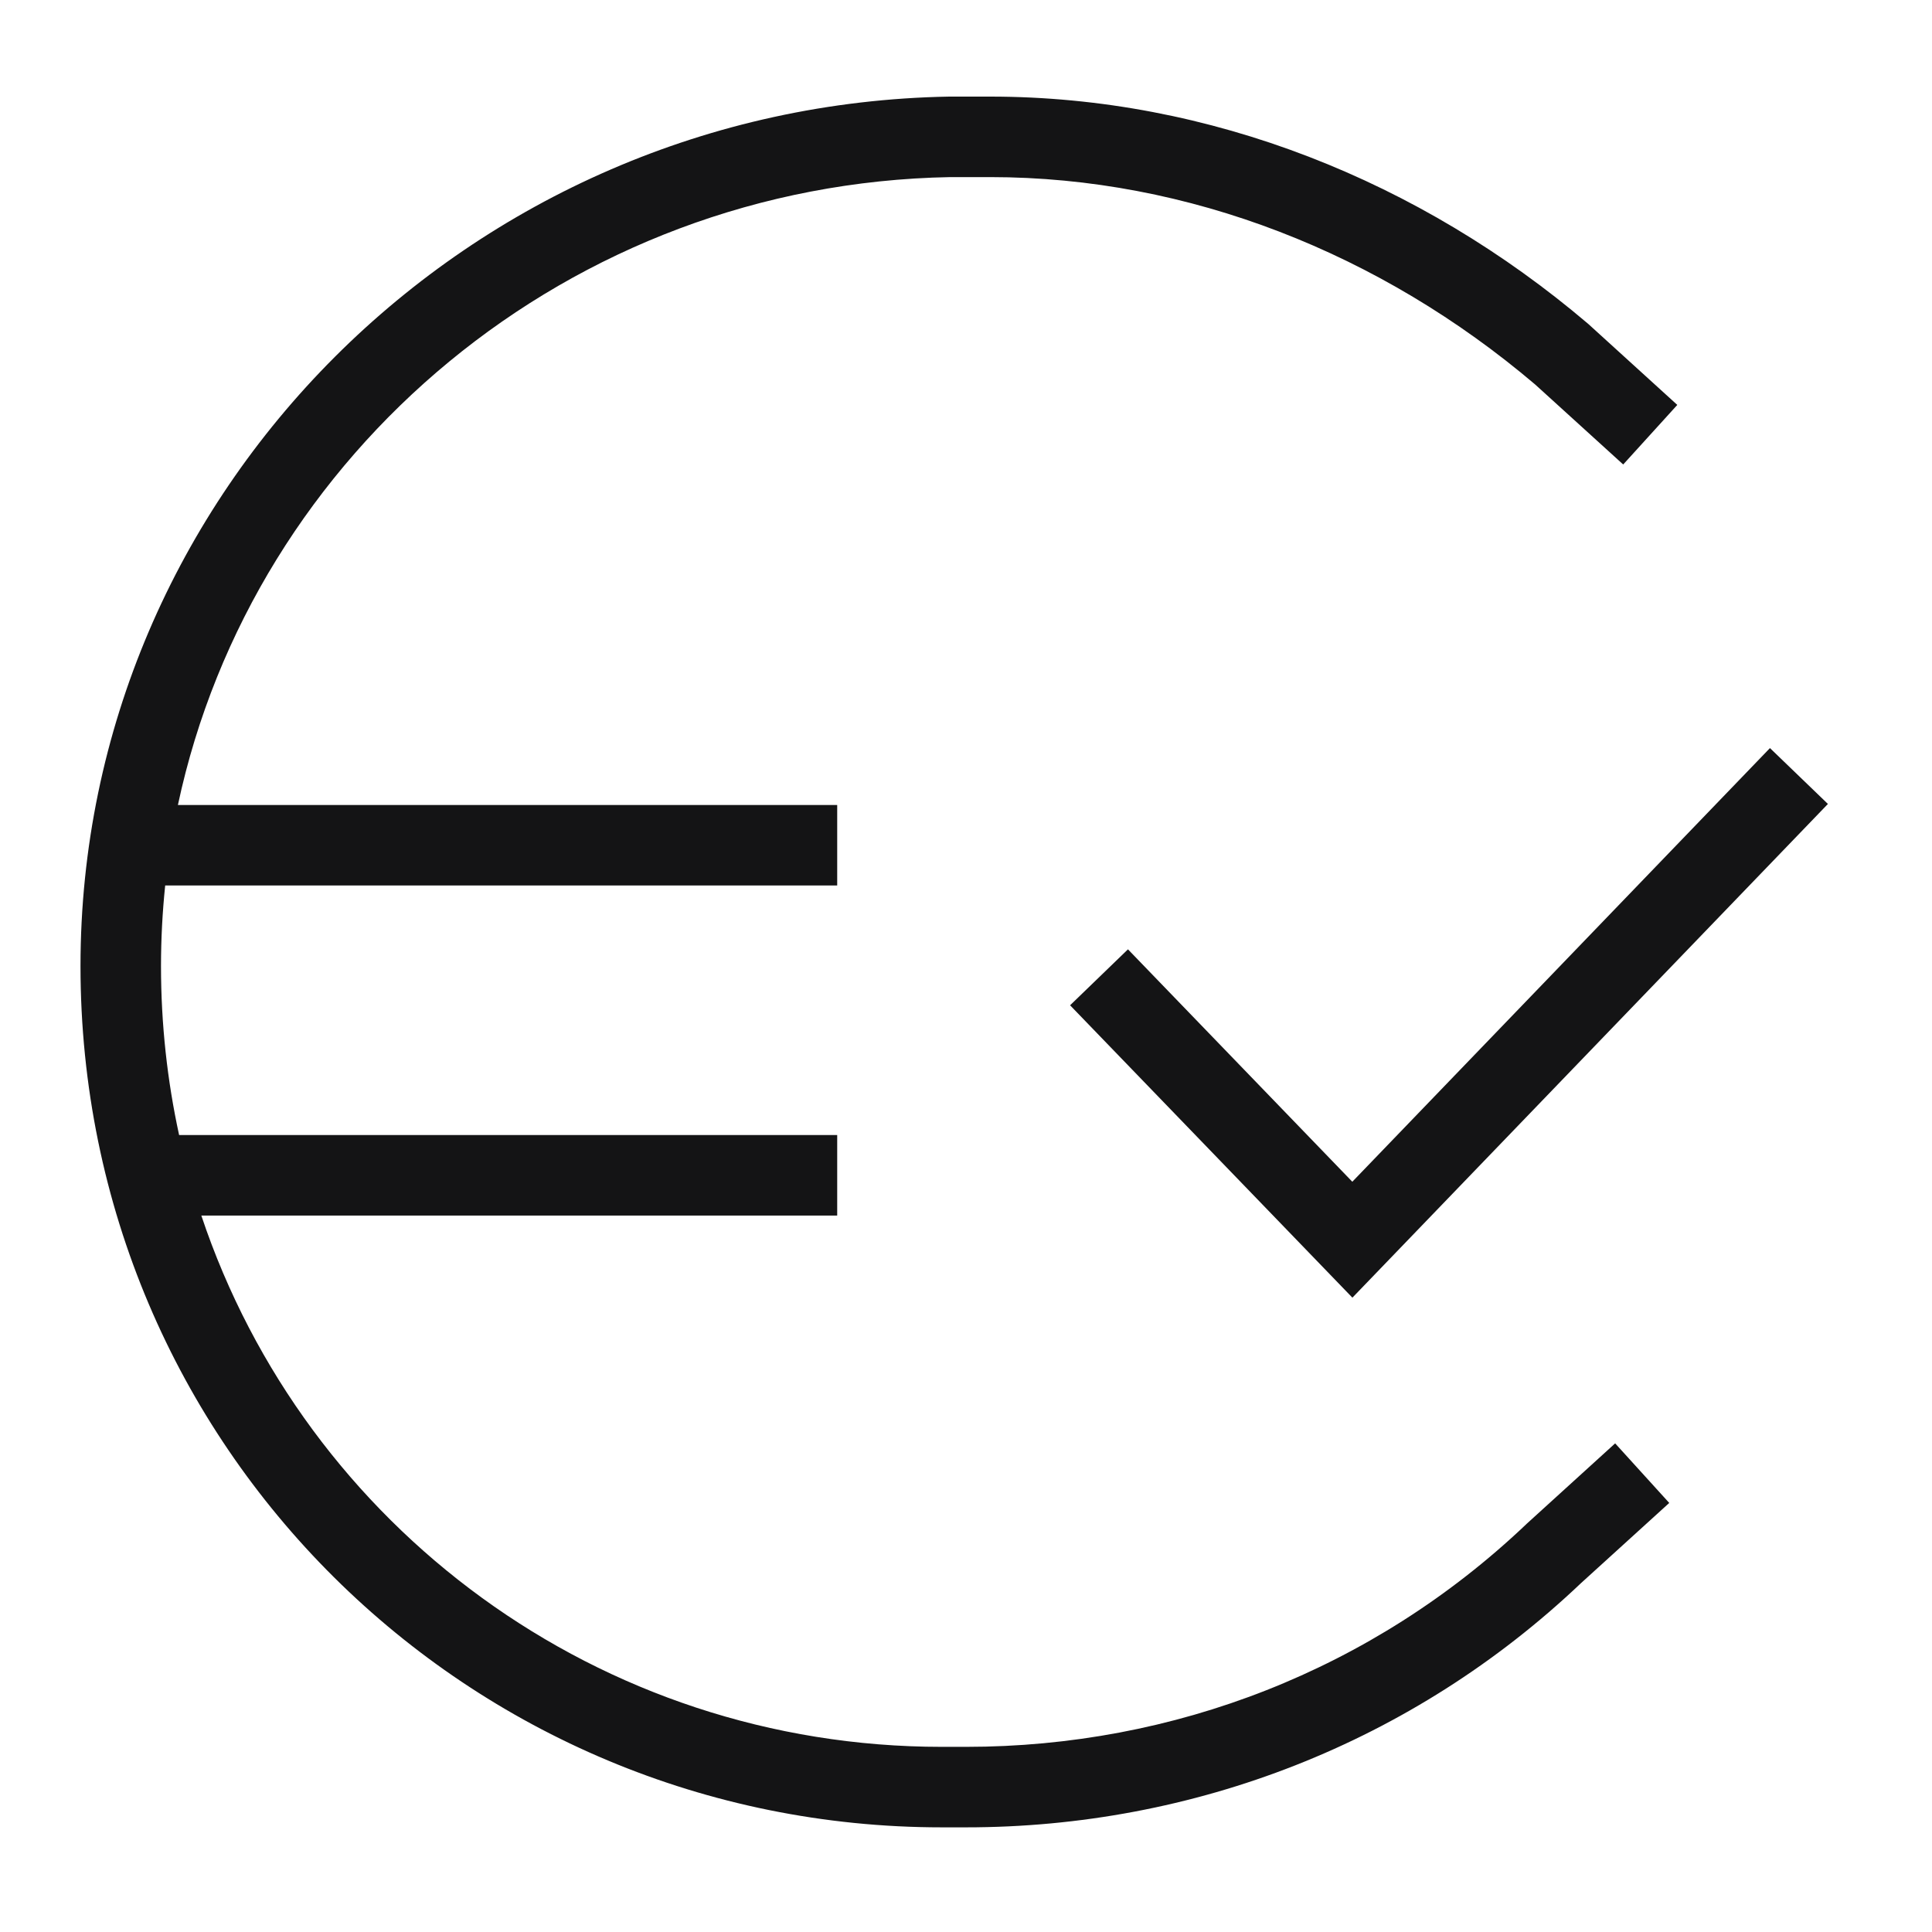
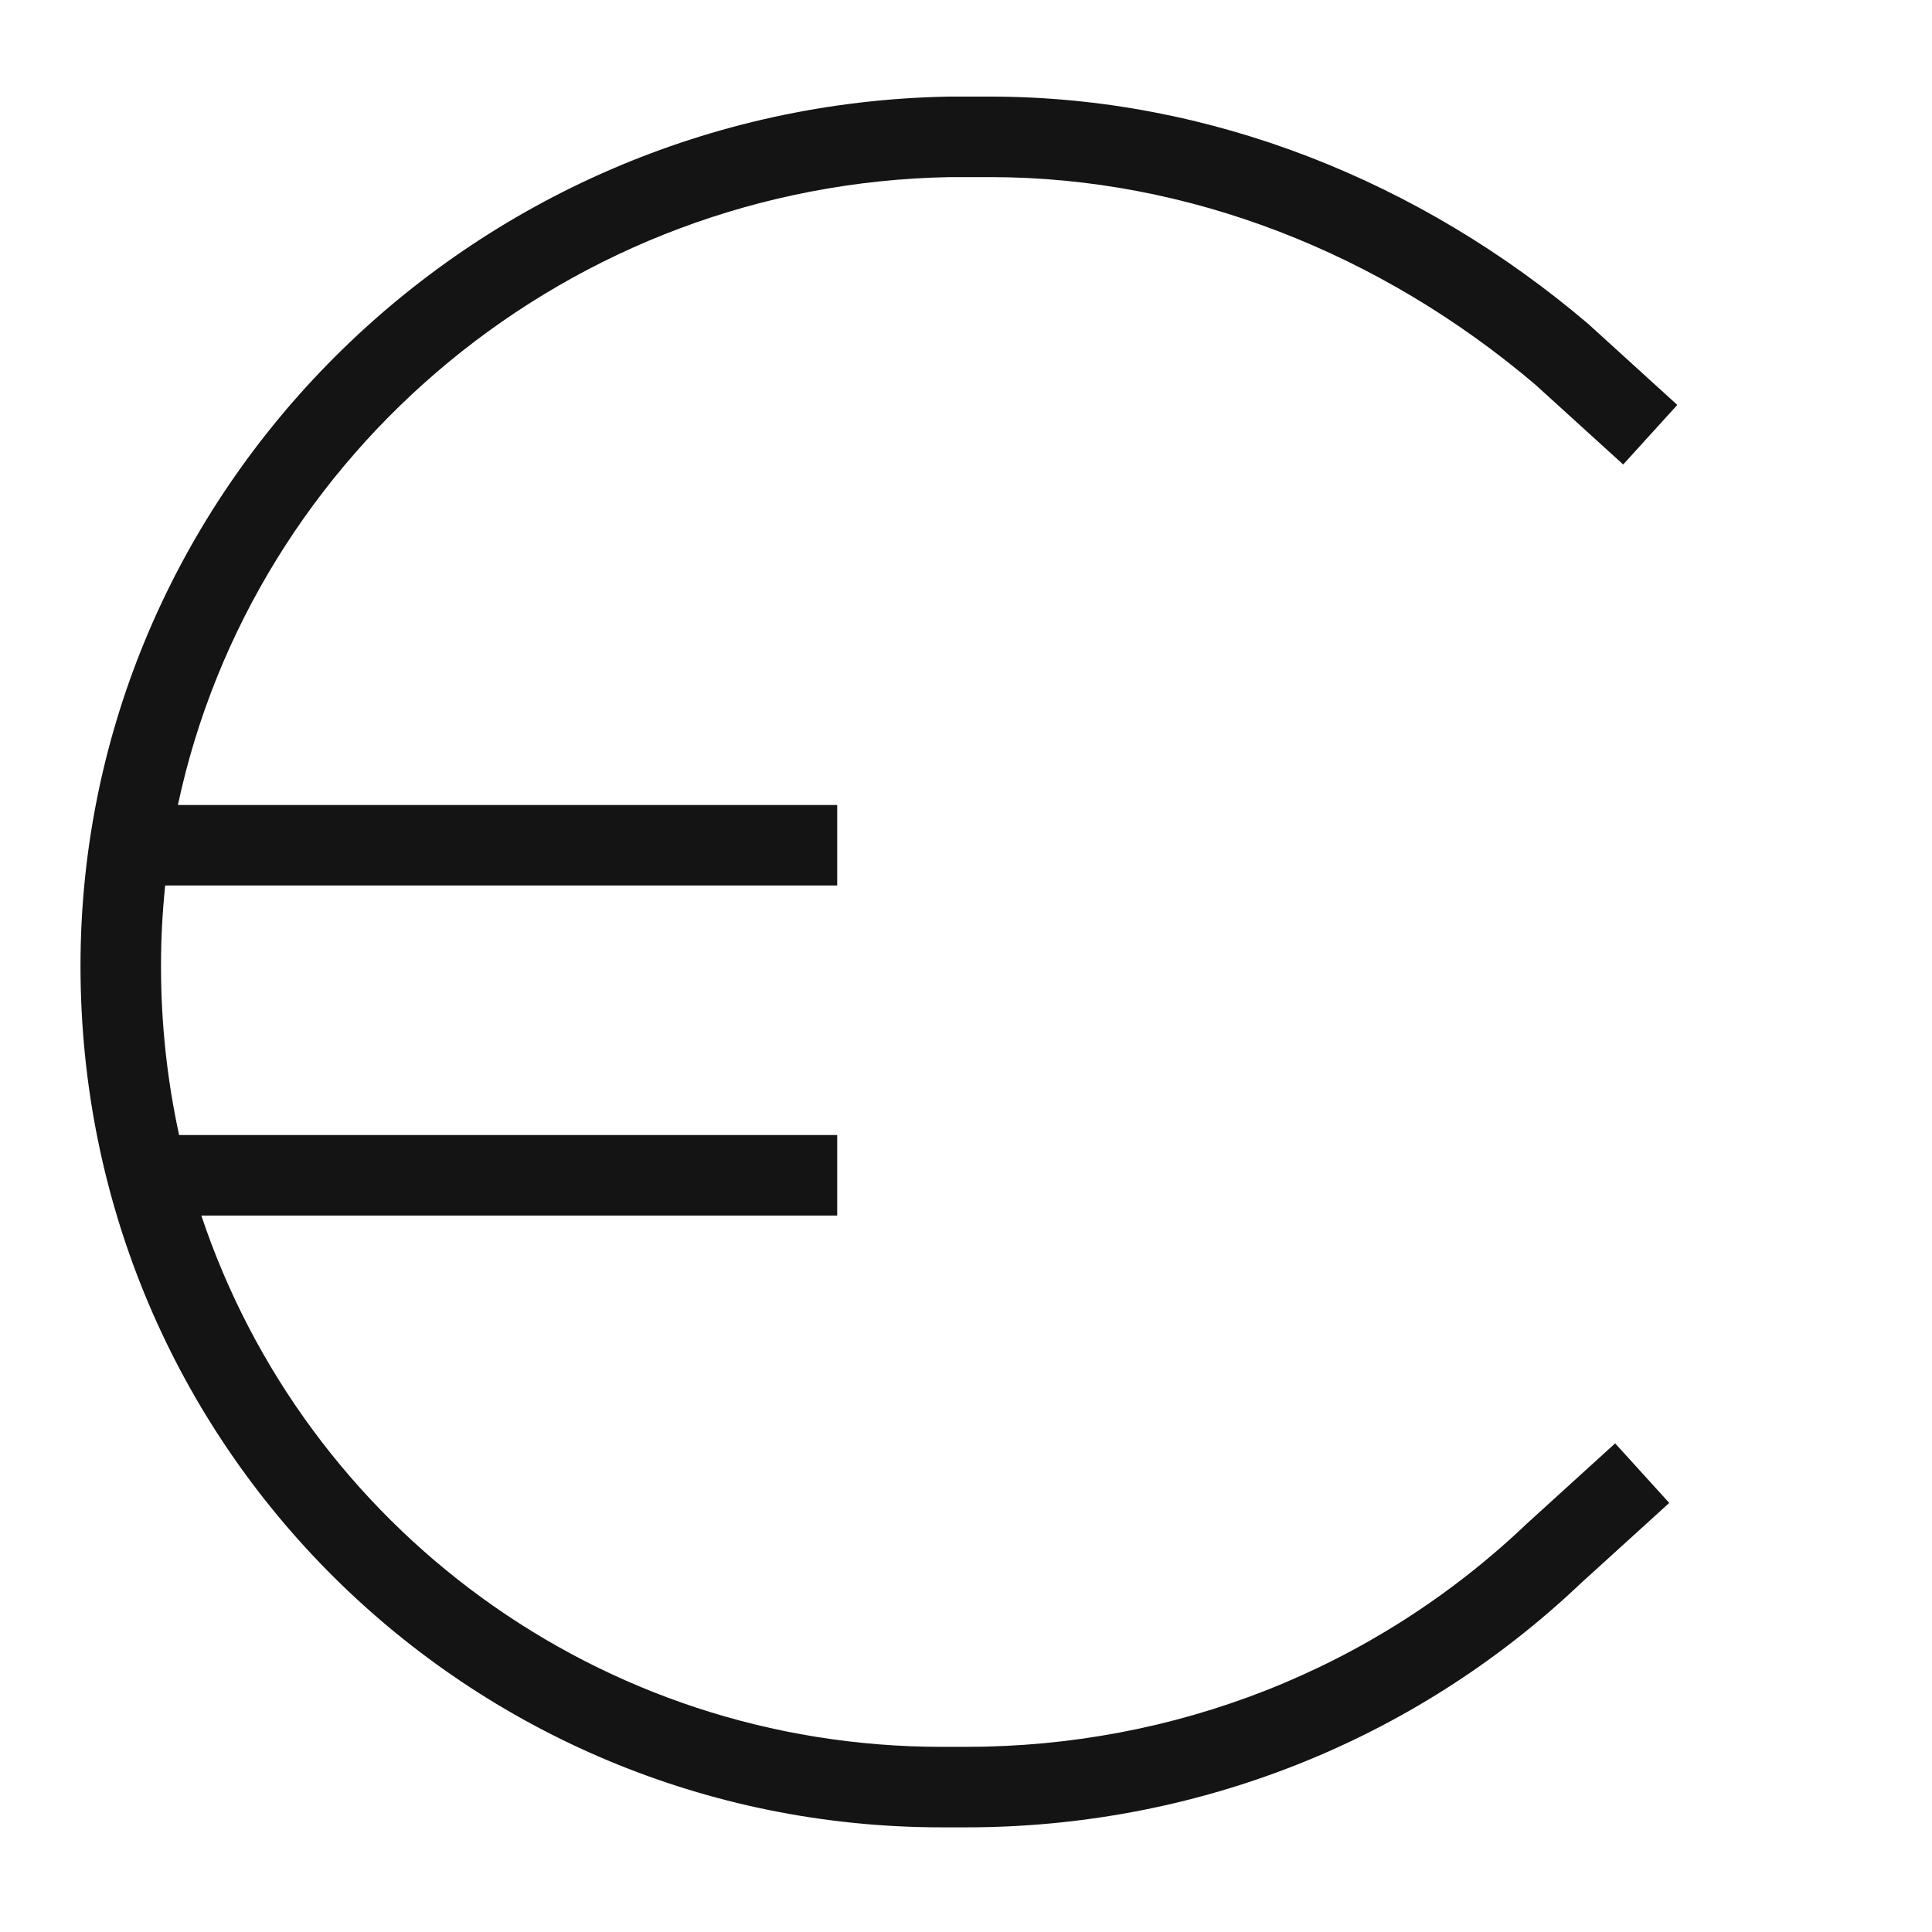
<svg xmlns="http://www.w3.org/2000/svg" width="24" height="24" viewBox="0 0 24 24" fill="none">
  <path d="M12.3 1.2H11.8L11.791 1.2C5.827 1.305 1 6.119 1 12C1 17.979 5.827 22.7 11.7 22.7H12C14.823 22.7 17.546 21.654 19.64 19.666L20.736 18.67L20.064 17.93L18.964 18.93L18.956 18.938C17.051 20.747 14.575 21.7 12 21.7H11.7C7.442 21.7 3.793 18.966 2.501 15.1H10.4V14.1H2.225C2.078 13.425 2 12.723 2 12C2 11.663 2.018 11.329 2.052 11H10.4V10H2.21C3.143 5.624 7.07 2.285 11.804 2.2H12.3C14.768 2.2 17.153 3.148 19.07 4.776L20.164 5.77L20.836 5.03L19.73 4.024L19.724 4.019C17.642 2.249 15.03 1.2 12.3 1.2Z" fill="#141415" />
-   <path d="M22.707 9.987L21.987 9.293L16.799 14.68L14.012 11.793L13.293 12.488L16.8 16.12L22.707 9.987Z" fill="#141415" />
</svg>